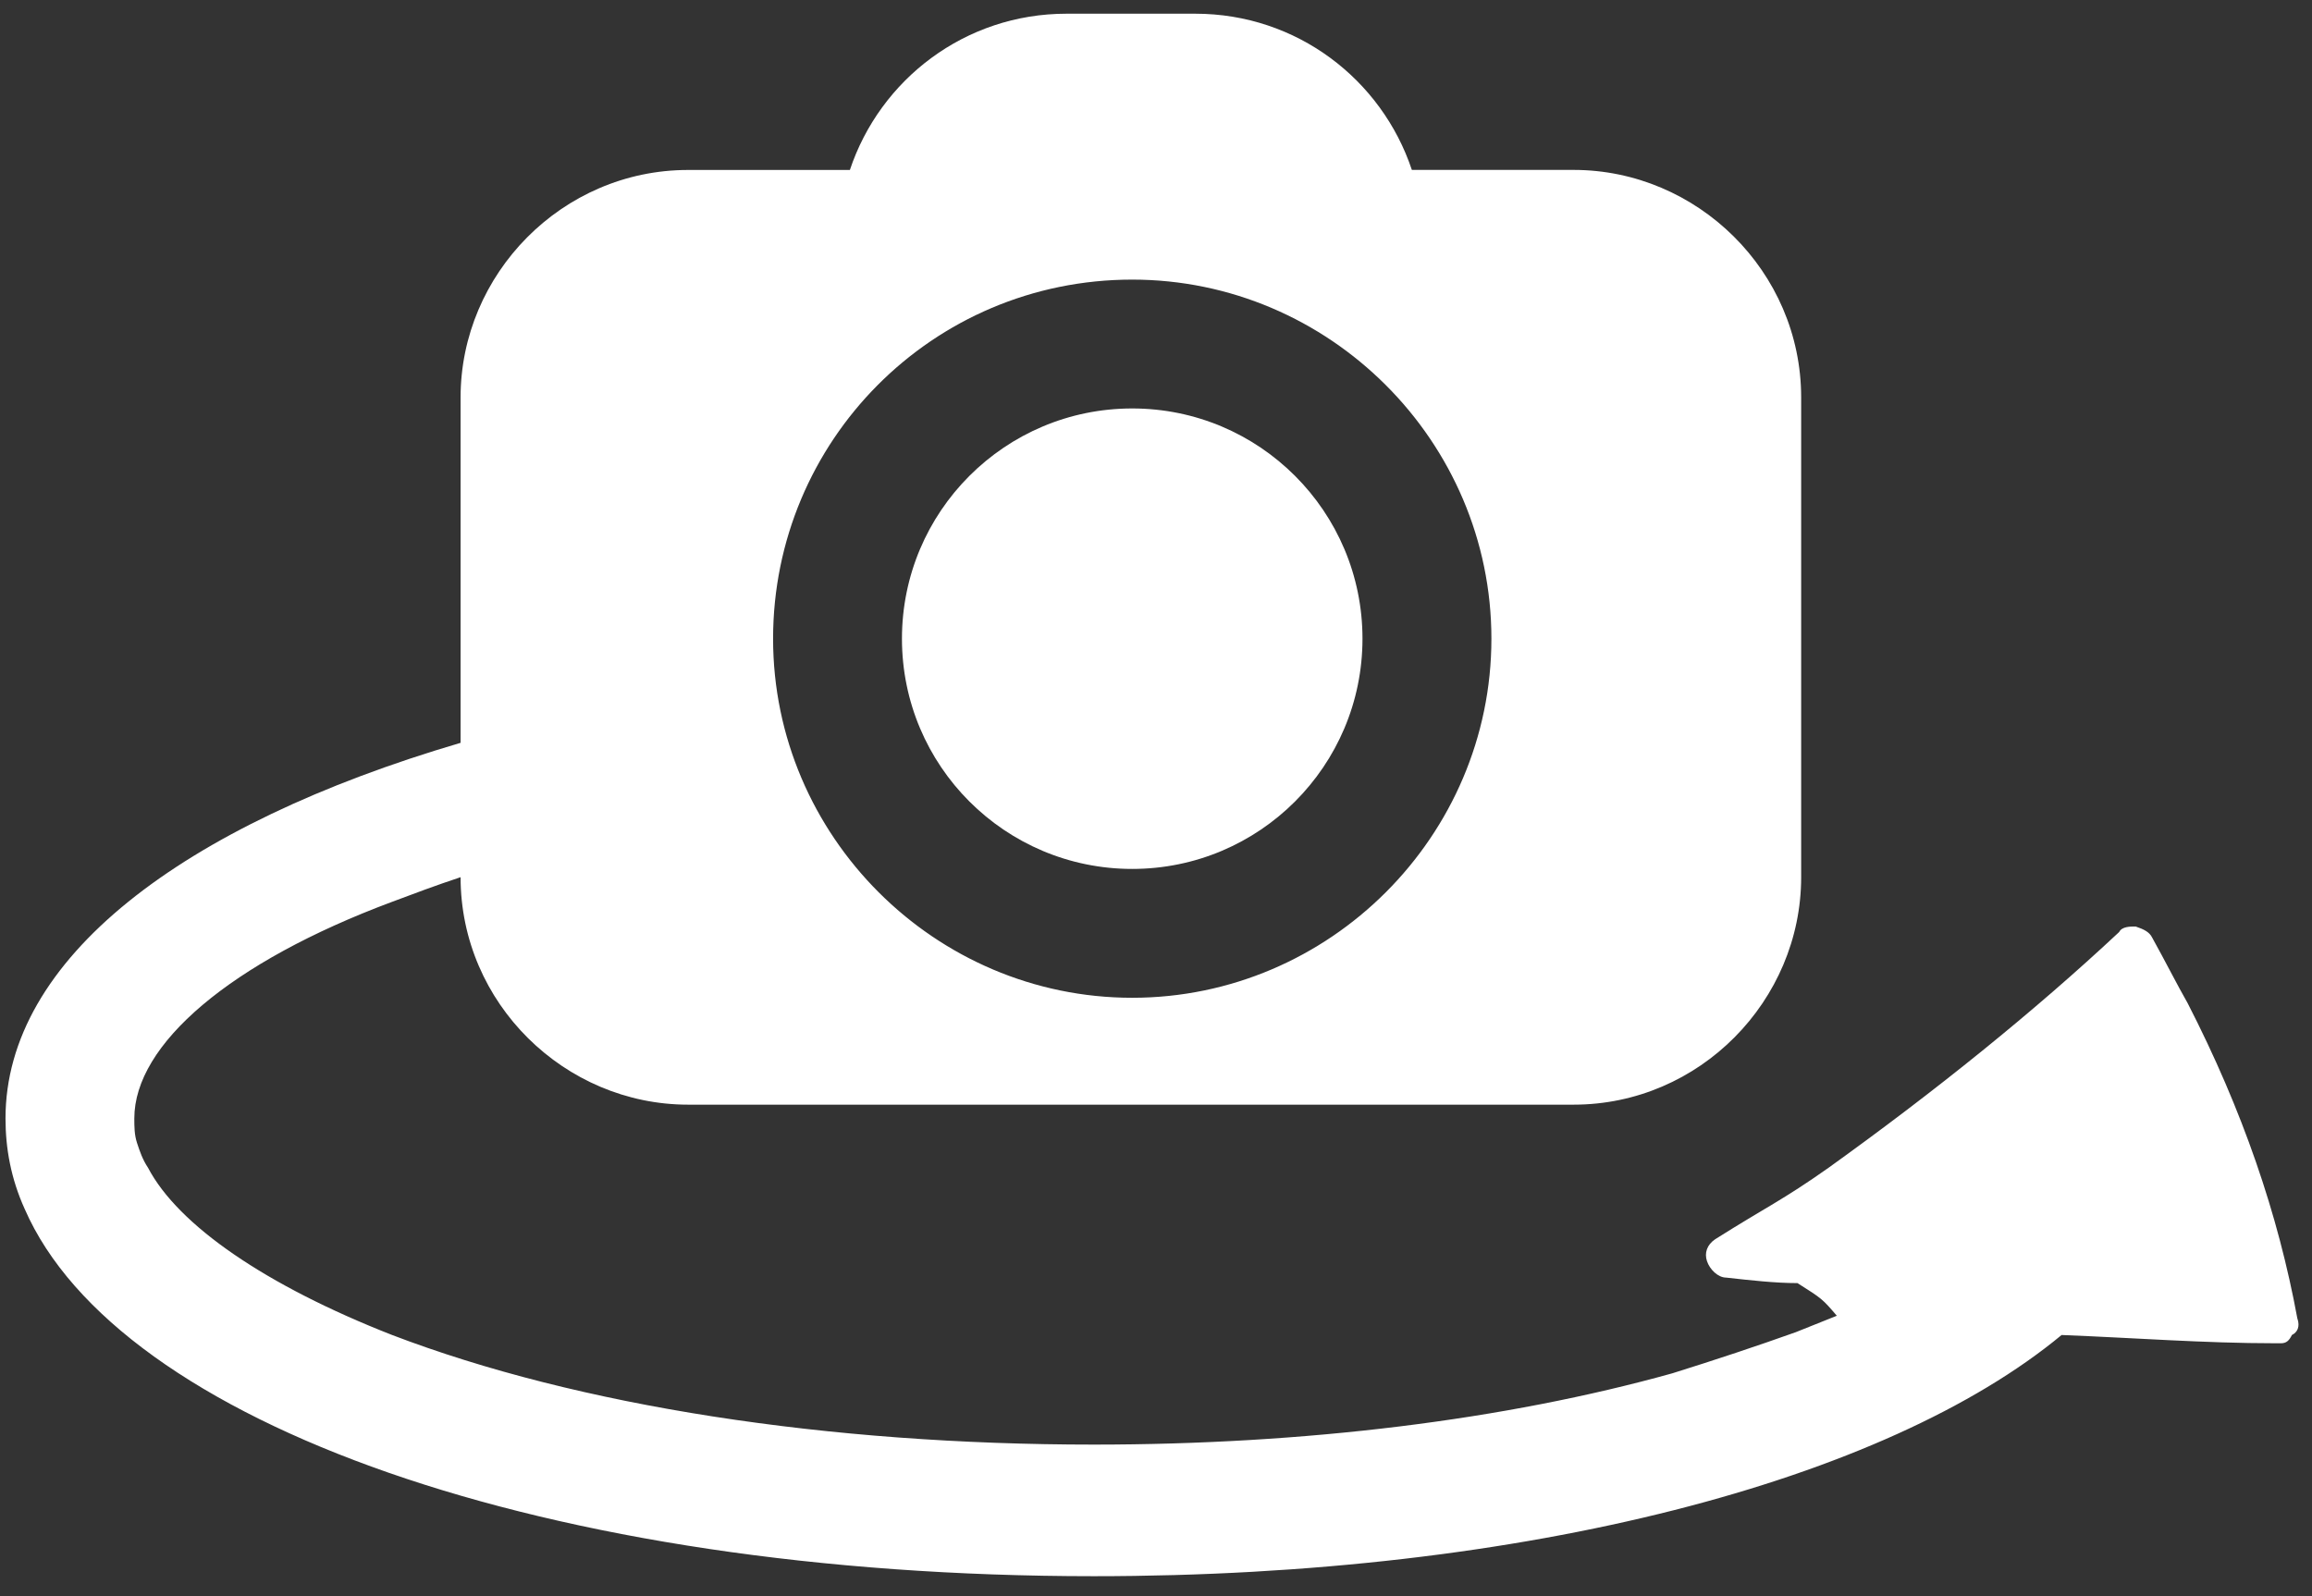
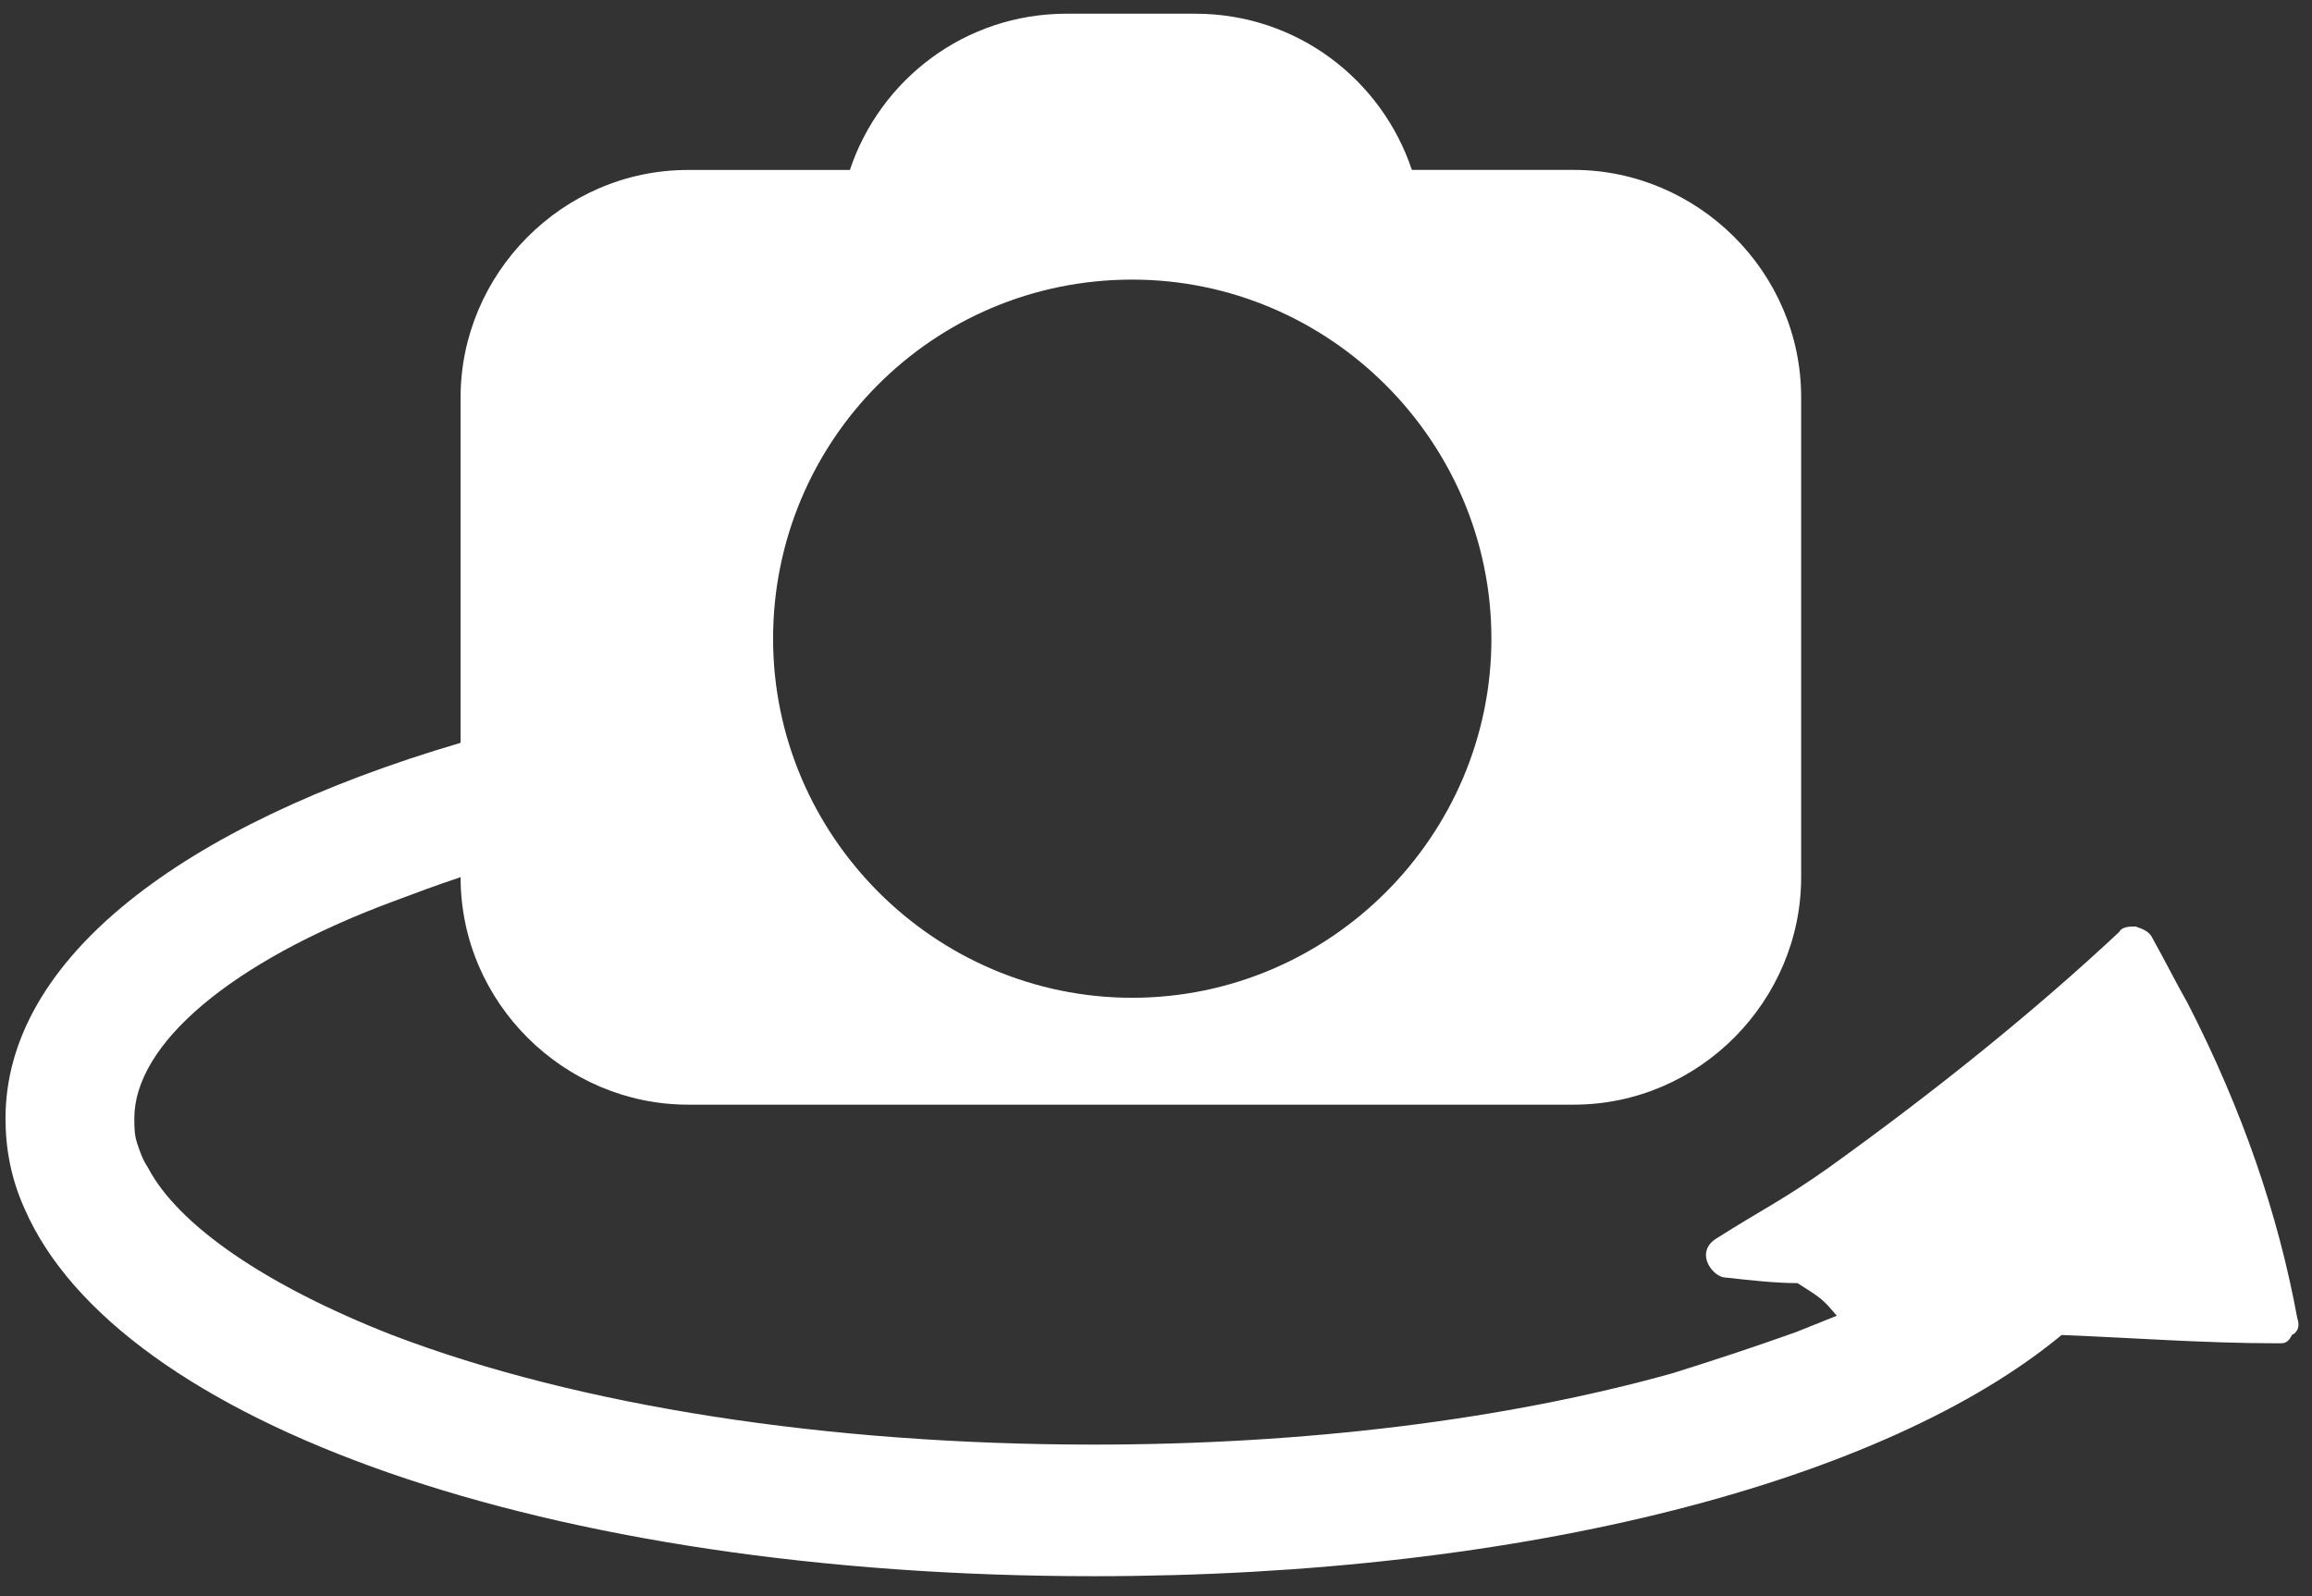
<svg xmlns="http://www.w3.org/2000/svg" width="42" height="29" viewBox="0 0 42 29">
  <rect x="0" y="0" width="42" height="29" fill="#333333" stroke="none" />
  <g fill="none" fill-rule="evenodd">
    <g fill="#FFF" fill-rule="nonzero">
      <g>
        <path d="M41.734 23.955c-.348-1.893-.996-3.785-1.992-5.727-.199-.349-.398-.747-.647-1.196-.05-.1-.15-.149-.299-.199-.1 0-.249 0-.299.1-1.544 1.444-3.336 2.888-5.279 4.283-.846.597-1.113.701-2.06 1.299-.149.1-.199.249-.149.398.05.15.2.299.349.299.448.05.896.1 1.295.1.45.285.45.285.715.593l-.747.299c-.698.249-1.445.498-2.242.747-3.037.847-6.673 1.295-10.508 1.295-4.83 0-9.363-.697-12.75-1.992-2.29-.897-3.884-1.992-4.432-3.038-.1-.15-.15-.299-.199-.448-.05-.15-.05-.3-.05-.449 0-1.344 1.743-2.838 4.682-3.934.398-.15.797-.299 1.245-.448 0 2.29 1.892 4.133 4.133 4.133h16.087c2.29 0 4.133-1.892 4.133-4.133V7.22c0-2.29-1.892-4.133-4.133-4.133h-2.939C25.1 1.444 23.557.249 21.714.249h-2.34c-1.844 0-3.387 1.195-3.935 2.839H12.5c-2.29 0-4.133 1.892-4.133 4.133v6.275C3.287 14.991.1 17.431.1 20.32c0 .548.1 1.096.348 1.644 1.694 3.884 9.463 6.673 19.423 6.673 7.869 0 14.393-1.743 17.58-4.382 1.295.05 2.59.15 3.885.15h.1c.1 0 .149-.05.199-.15.1-.05.15-.15.1-.299zM20.568 5.08c3.586 0 6.525 2.938 6.525 6.524s-2.939 6.524-6.525 6.524c-3.585 0-6.524-2.938-6.524-6.524s2.889-6.524 6.524-6.524z" />
-         <circle cx="20.568" cy="11.604" r="4.183" />
      </g>
    </g>
  </g>
</svg>